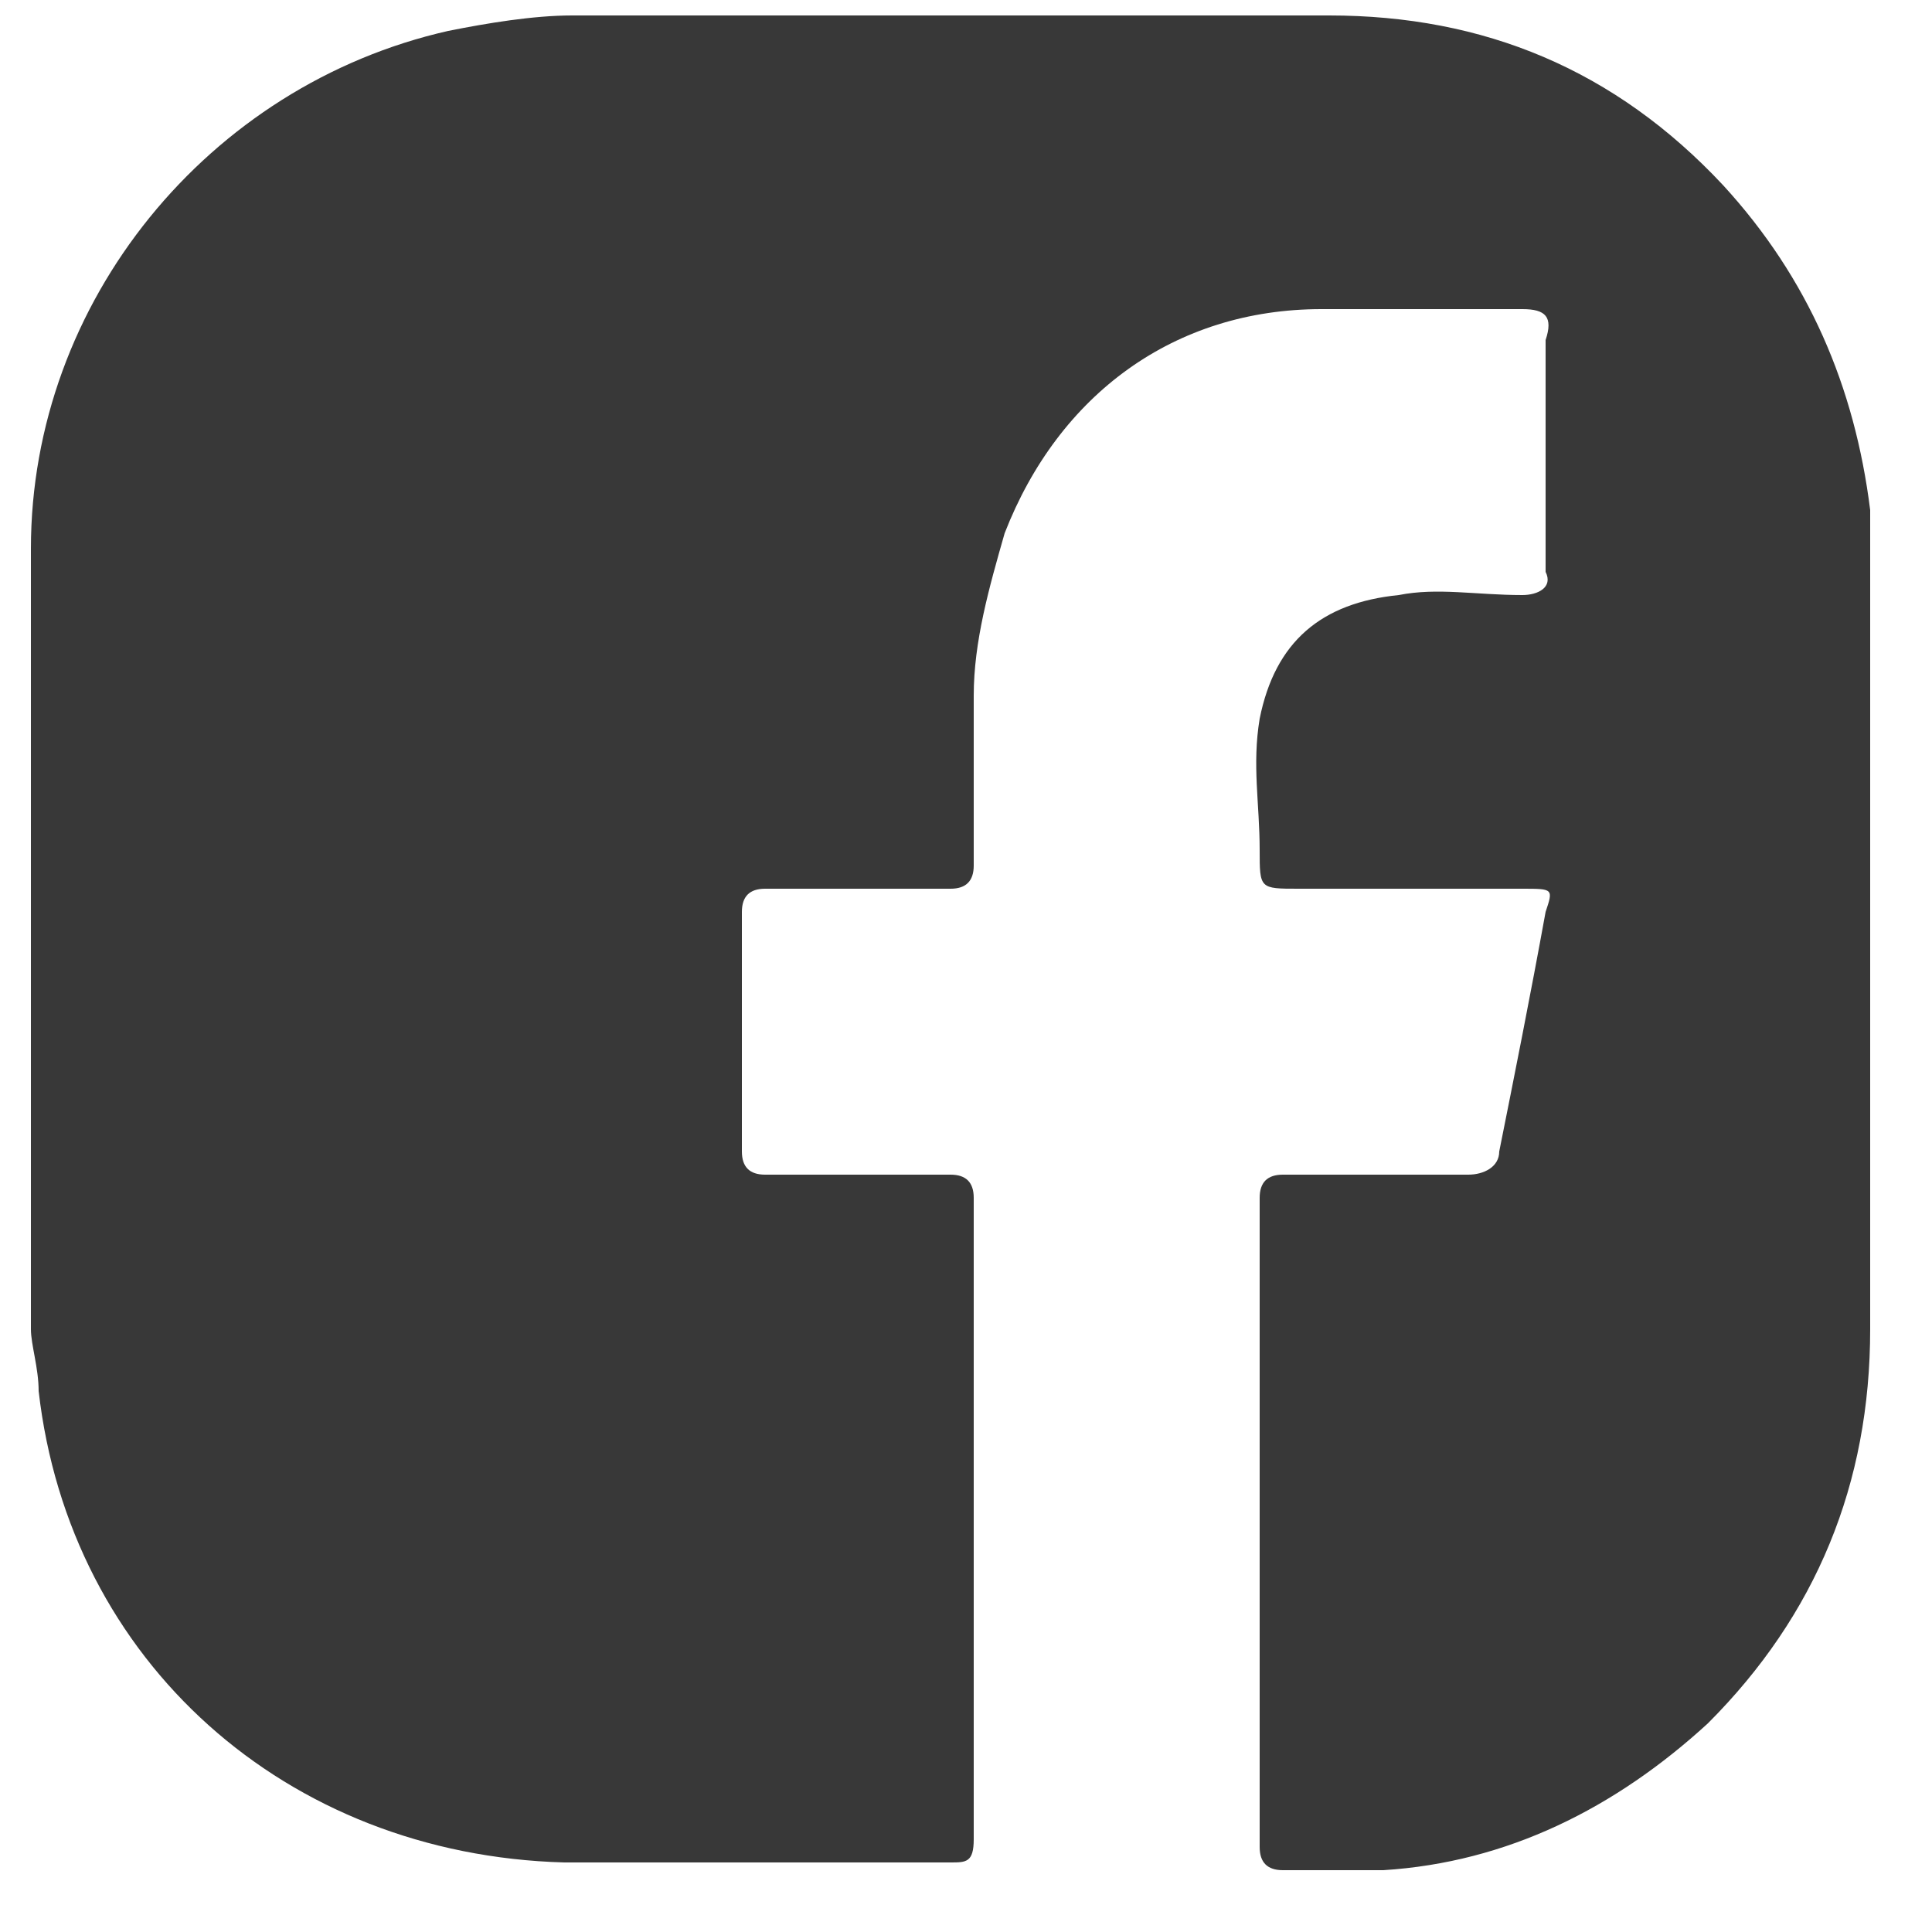
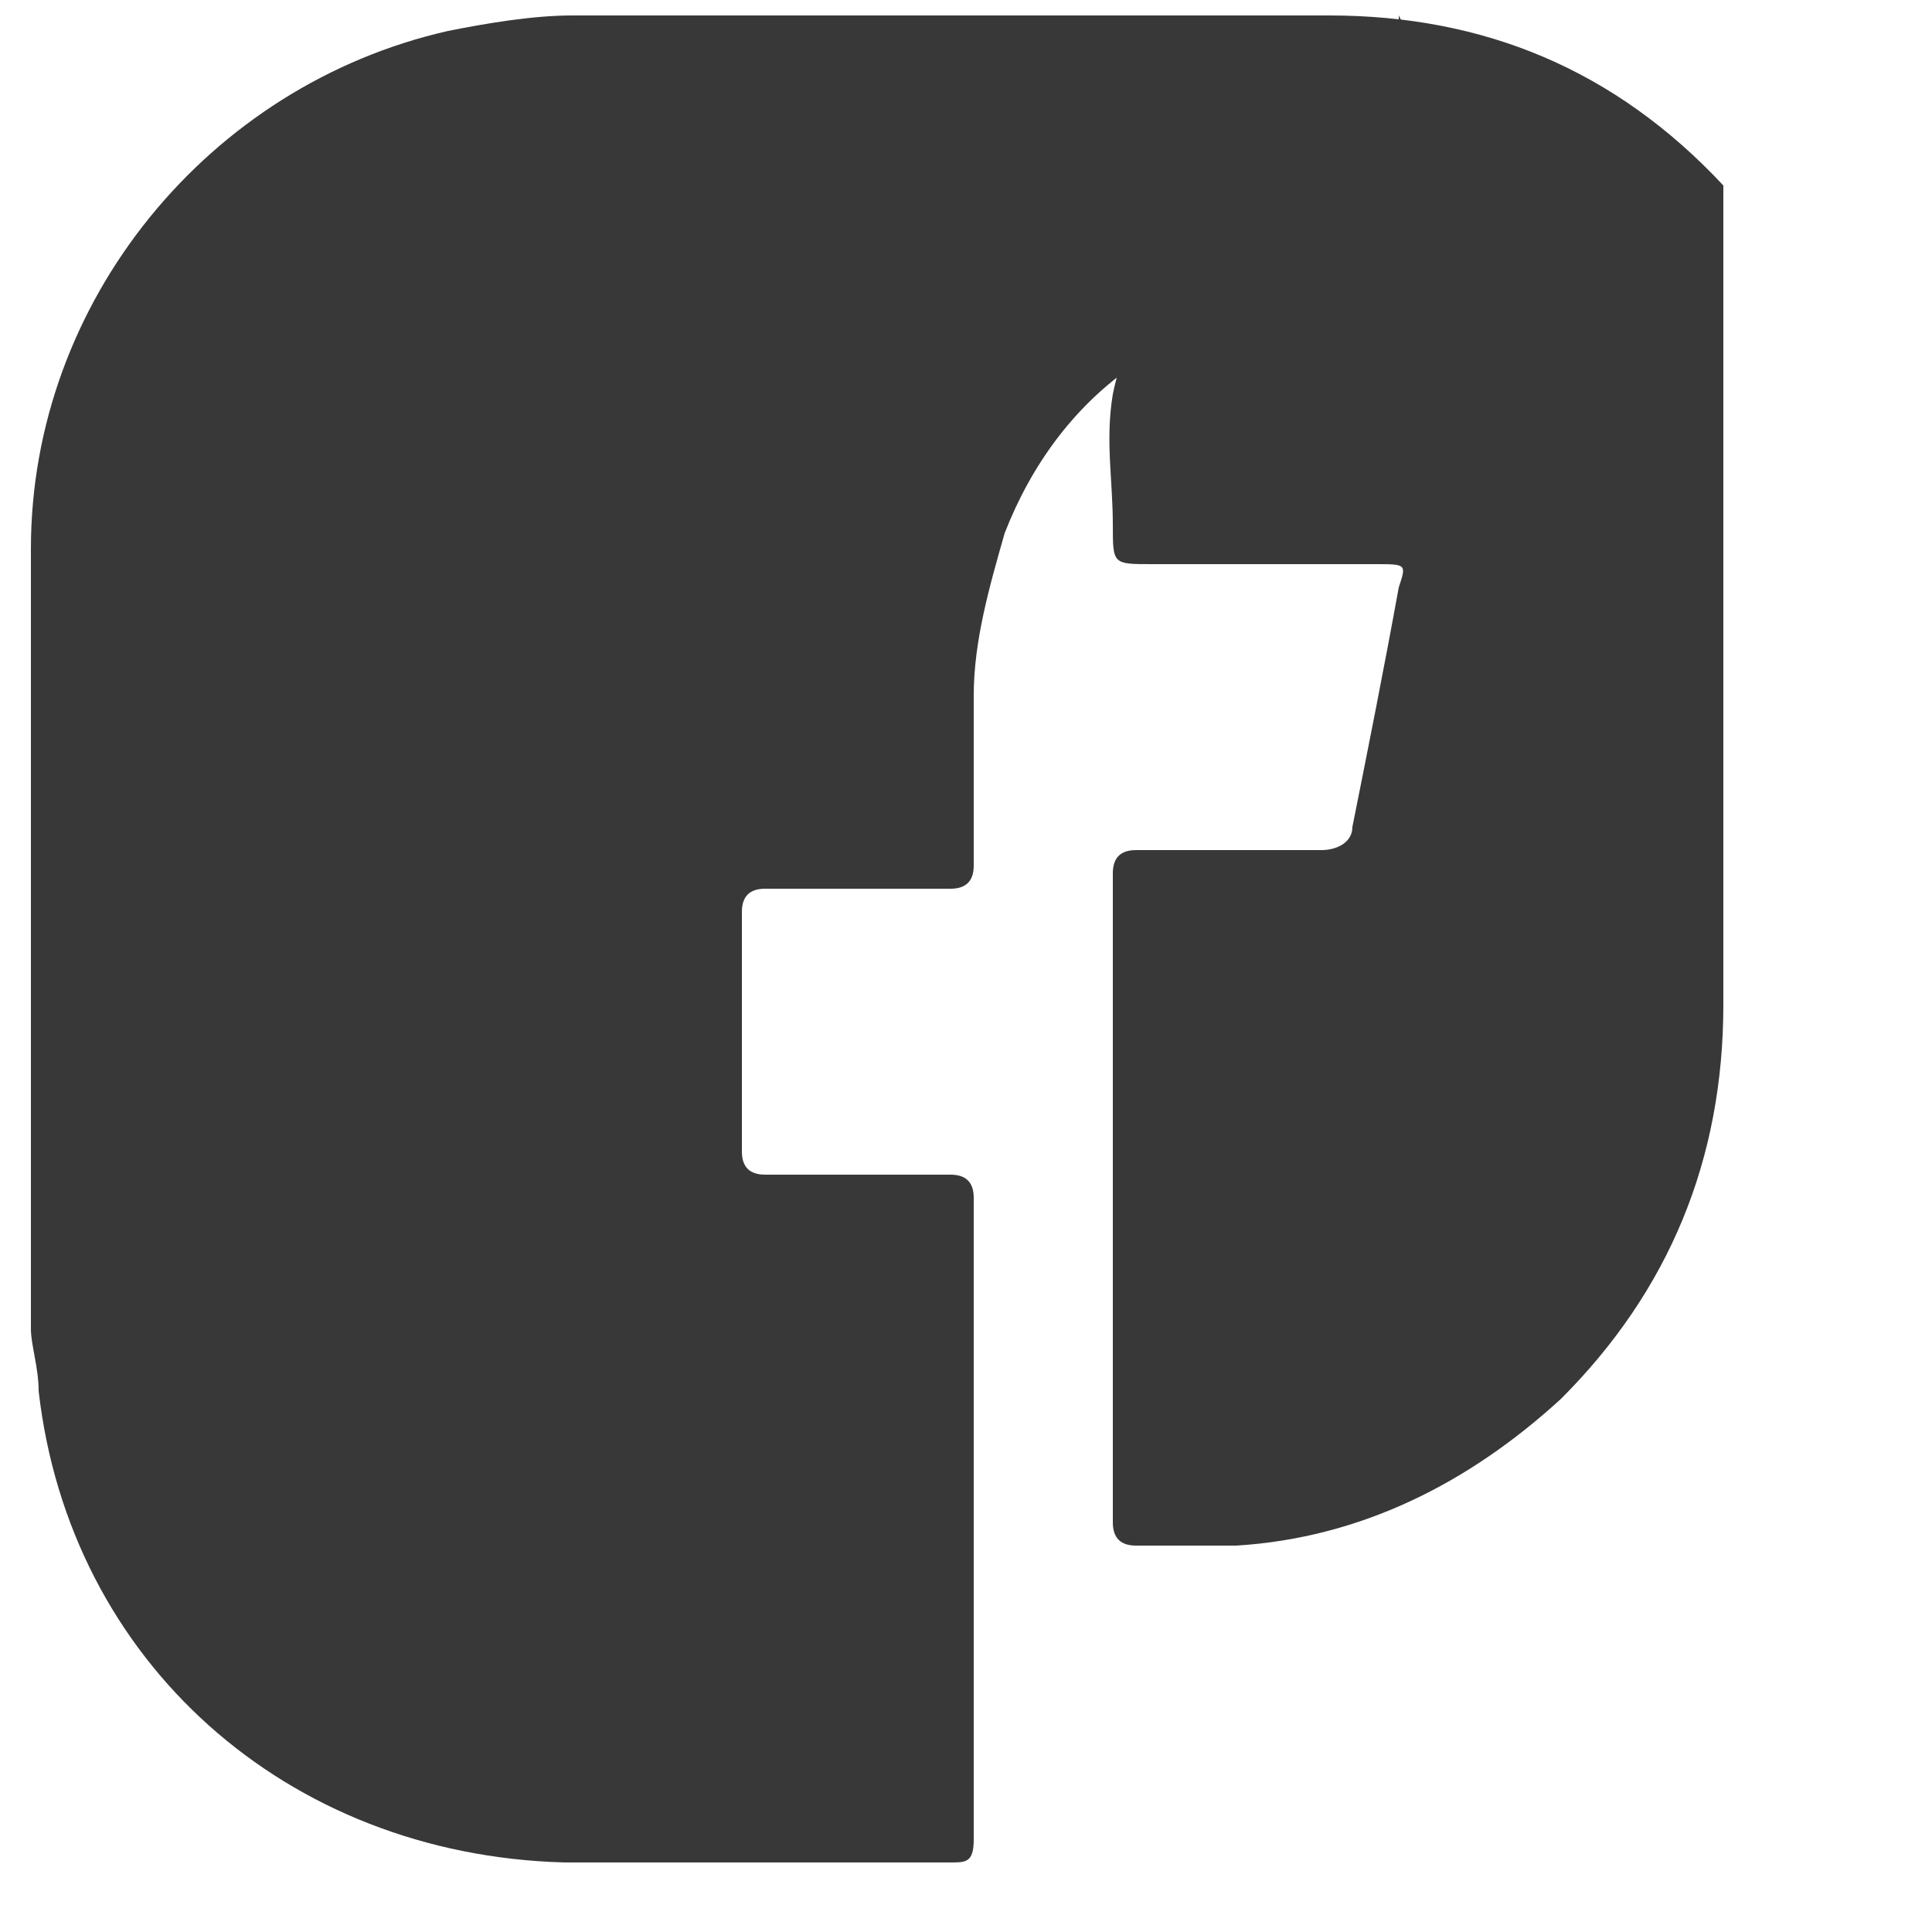
<svg xmlns="http://www.w3.org/2000/svg" version="1.1" id="圖層_1" x="0px" y="0px" viewBox="0 0 25 25" style="enable-background:new 0 0 25 25;" xml:space="preserve">
  <style type="text/css">
	.st0{fill:#383838;}
</style>
  <g>
-     <path class="st0" d="M12.3,0.2c1.6,0,3.3,0,4.9,0c2,0,3.7,0.7,5.1,2.2c1.1,1.2,1.7,2.6,1.9,4.2c0,0.4,0,0.8,0,1.2   c0,3.1,0,6.3,0,9.4c0,2-0.7,3.7-2.1,5.1c-1.2,1.1-2.6,1.8-4.2,1.9c-0.4,0-0.9,0-1.3,0c-0.2,0-0.3-0.1-0.3-0.3c0-2.8,0-5.6,0-8.4   c0-0.2,0.1-0.3,0.3-0.3c0.8,0,1.6,0,2.4,0c0.2,0,0.4-0.1,0.4-0.3c0.2-1,0.4-2,0.6-3.1c0.1-0.3,0.1-0.3-0.3-0.3c-1,0-1.9,0-2.9,0   c-0.5,0-0.5,0-0.5-0.5c0-0.6-0.1-1.1,0-1.7c0.2-1,0.8-1.5,1.8-1.6c0.5-0.1,1,0,1.6,0c0.2,0,0.4-0.1,0.3-0.3c0-1,0-2,0-3   C20.1,4.1,20,4,19.7,4c-0.9,0-1.8,0-2.6,0c-1.9,0-3.4,1.1-4.1,2.9c-0.2,0.7-0.4,1.4-0.4,2.1c0,0.7,0,1.5,0,2.2   c0,0.2-0.1,0.3-0.3,0.3c-0.8,0-1.6,0-2.4,0c-0.2,0-0.3,0.1-0.3,0.3c0,1,0,2.1,0,3.1c0,0.2,0.1,0.3,0.3,0.3c0.8,0,1.6,0,2.4,0   c0.2,0,0.3,0.1,0.3,0.3c0,2.8,0,5.5,0,8.3c0,0.3-0.1,0.3-0.3,0.3c-1.7,0-3.4,0-5,0C3.7,24,0.9,21.5,0.5,18c0-0.3-0.1-0.6-0.1-0.8   c0-3.4,0-6.7,0-10.1c0-3.2,2.3-6,5.4-6.7c0.5-0.1,1.1-0.2,1.6-0.2C9,0.2,10.7,0.2,12.3,0.2z" />
+     <path class="st0" d="M12.3,0.2c1.6,0,3.3,0,4.9,0c2,0,3.7,0.7,5.1,2.2c0,0.4,0,0.8,0,1.2   c0,3.1,0,6.3,0,9.4c0,2-0.7,3.7-2.1,5.1c-1.2,1.1-2.6,1.8-4.2,1.9c-0.4,0-0.9,0-1.3,0c-0.2,0-0.3-0.1-0.3-0.3c0-2.8,0-5.6,0-8.4   c0-0.2,0.1-0.3,0.3-0.3c0.8,0,1.6,0,2.4,0c0.2,0,0.4-0.1,0.4-0.3c0.2-1,0.4-2,0.6-3.1c0.1-0.3,0.1-0.3-0.3-0.3c-1,0-1.9,0-2.9,0   c-0.5,0-0.5,0-0.5-0.5c0-0.6-0.1-1.1,0-1.7c0.2-1,0.8-1.5,1.8-1.6c0.5-0.1,1,0,1.6,0c0.2,0,0.4-0.1,0.3-0.3c0-1,0-2,0-3   C20.1,4.1,20,4,19.7,4c-0.9,0-1.8,0-2.6,0c-1.9,0-3.4,1.1-4.1,2.9c-0.2,0.7-0.4,1.4-0.4,2.1c0,0.7,0,1.5,0,2.2   c0,0.2-0.1,0.3-0.3,0.3c-0.8,0-1.6,0-2.4,0c-0.2,0-0.3,0.1-0.3,0.3c0,1,0,2.1,0,3.1c0,0.2,0.1,0.3,0.3,0.3c0.8,0,1.6,0,2.4,0   c0.2,0,0.3,0.1,0.3,0.3c0,2.8,0,5.5,0,8.3c0,0.3-0.1,0.3-0.3,0.3c-1.7,0-3.4,0-5,0C3.7,24,0.9,21.5,0.5,18c0-0.3-0.1-0.6-0.1-0.8   c0-3.4,0-6.7,0-10.1c0-3.2,2.3-6,5.4-6.7c0.5-0.1,1.1-0.2,1.6-0.2C9,0.2,10.7,0.2,12.3,0.2z" />
  </g>
</svg>